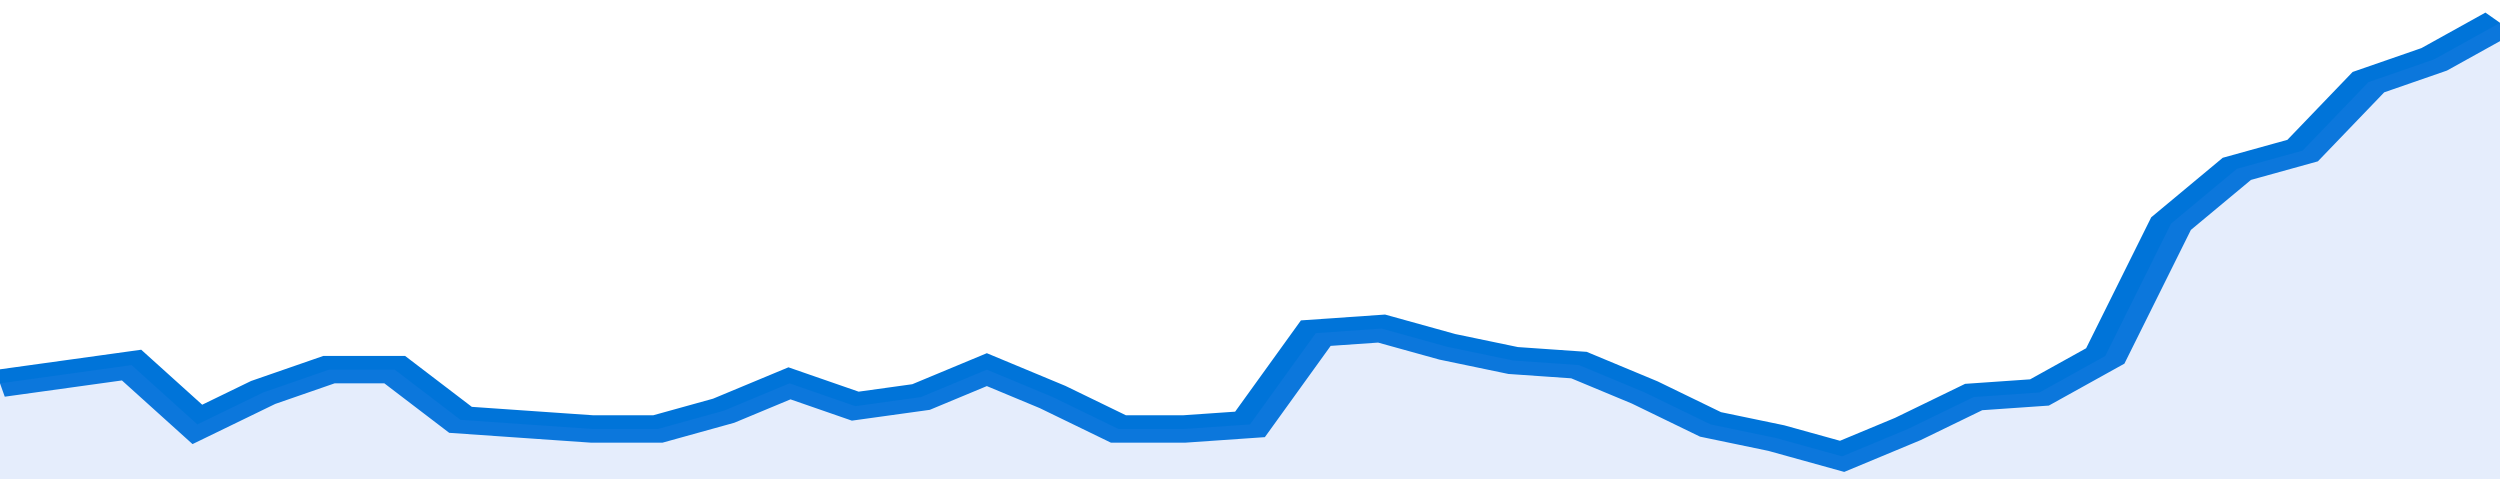
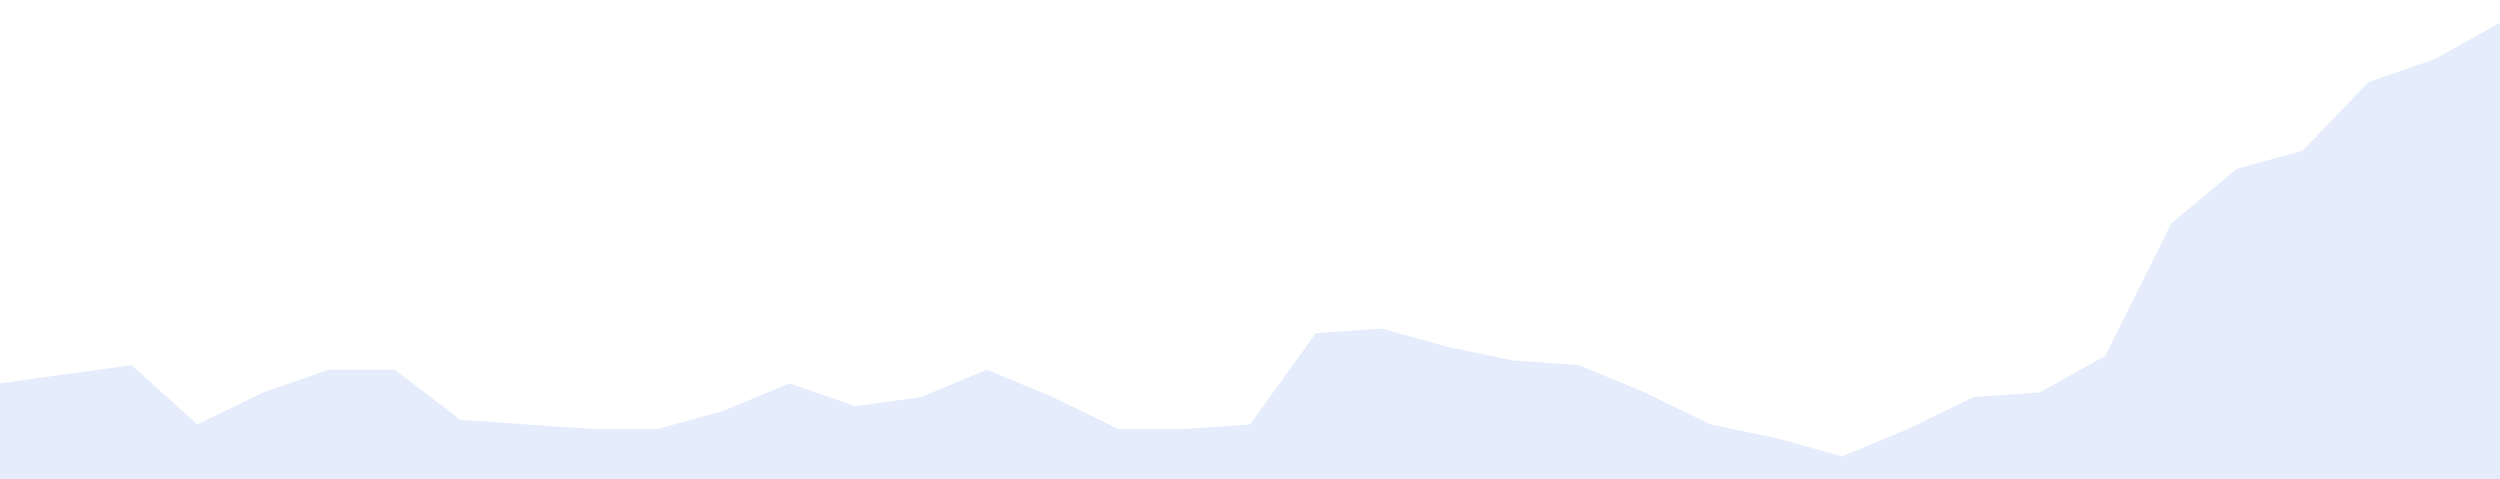
<svg xmlns="http://www.w3.org/2000/svg" viewBox="0 0 342 105" width="120" height="23" preserveAspectRatio="none">
-   <polyline fill="none" stroke="#0074d9" stroke-width="6" points="0, 84 9, 82 18, 80 27, 93 36, 86 45, 81 54, 81 63, 92 72, 93 81, 94 90, 94 99, 90 108, 84 117, 89 126, 87 135, 81 144, 87 153, 94 162, 94 171, 93 180, 73 189, 72 198, 76 207, 79 216, 80 225, 86 234, 93 243, 96 252, 100 261, 94 270, 87 279, 86 288, 78 297, 49 306, 37 315, 33 324, 18 333, 13 342, 5 342, 5 "> </polyline>
  <polygon fill="#5085ec" opacity="0.15" points="0, 105 0, 84 9, 82 18, 80 27, 93 36, 86 45, 81 54, 81 63, 92 72, 93 81, 94 90, 94 99, 90 108, 84 117, 89 126, 87 135, 81 144, 87 153, 94 162, 94 171, 93 180, 73 189, 72 198, 76 207, 79 216, 80 225, 86 234, 93 243, 96 252, 100 261, 94 270, 87 279, 86 288, 78 297, 49 306, 37 315, 33 324, 18 333, 13 342, 5 342, 105 " />
</svg>